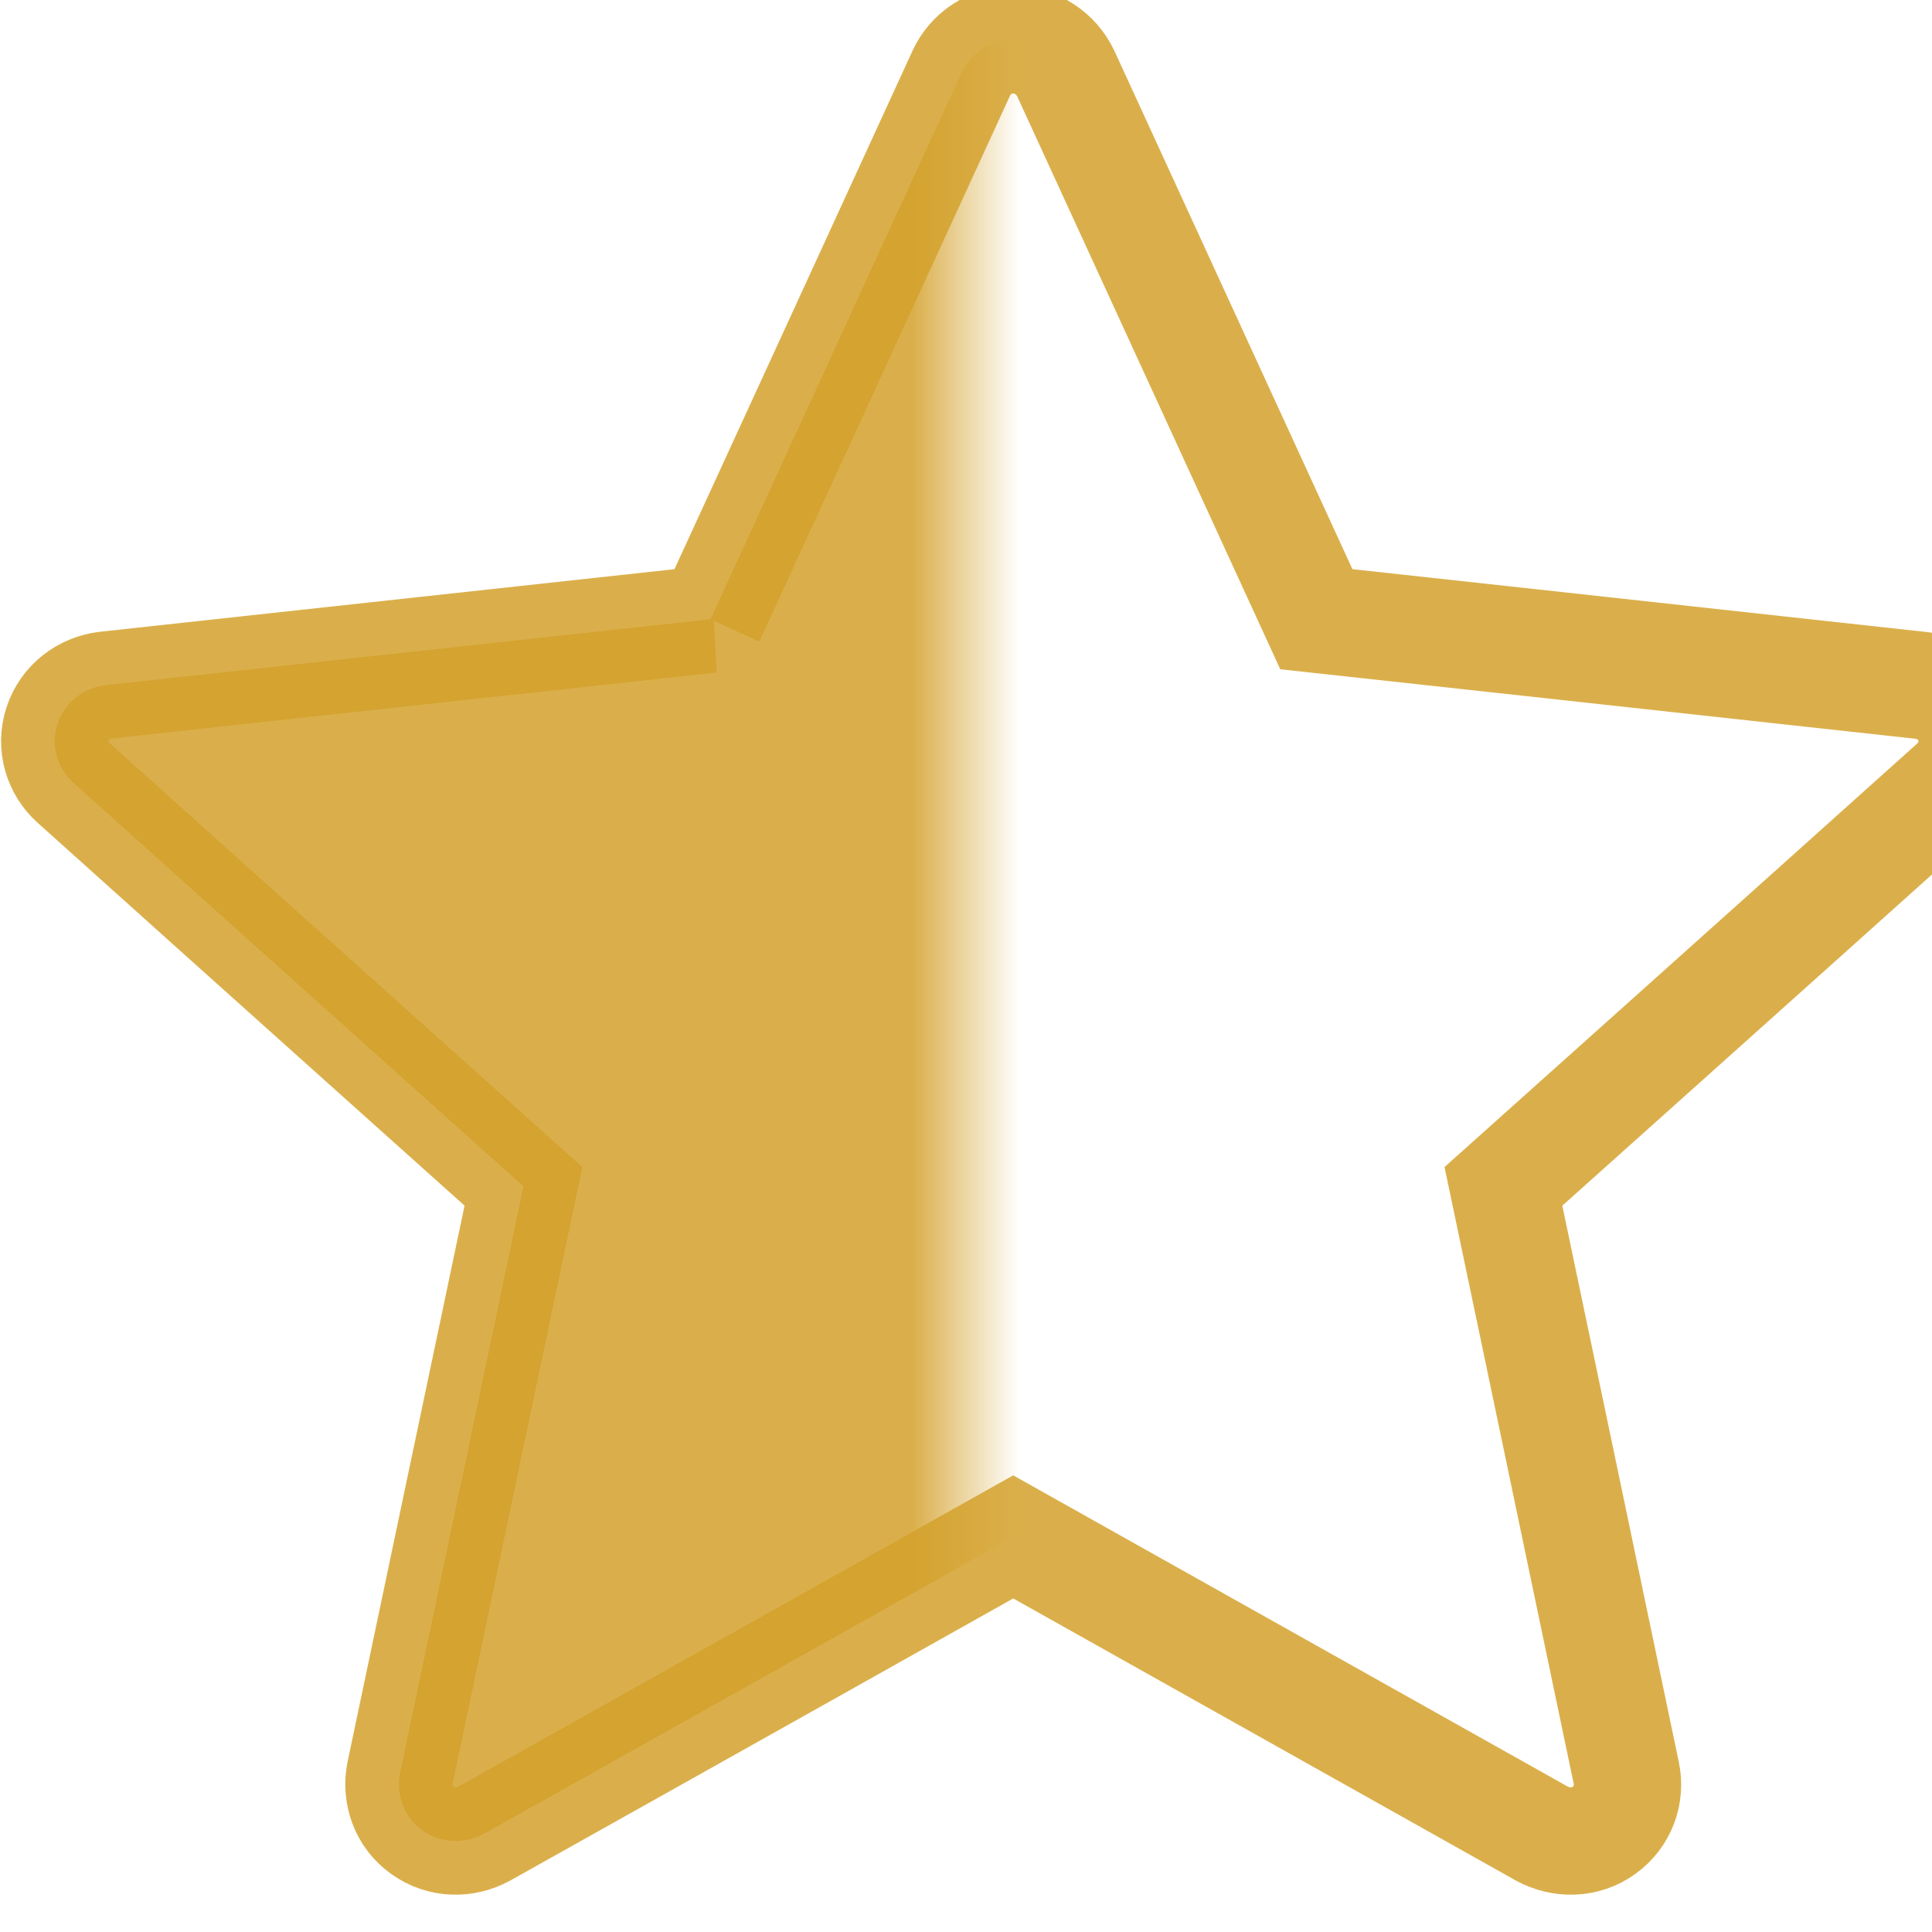
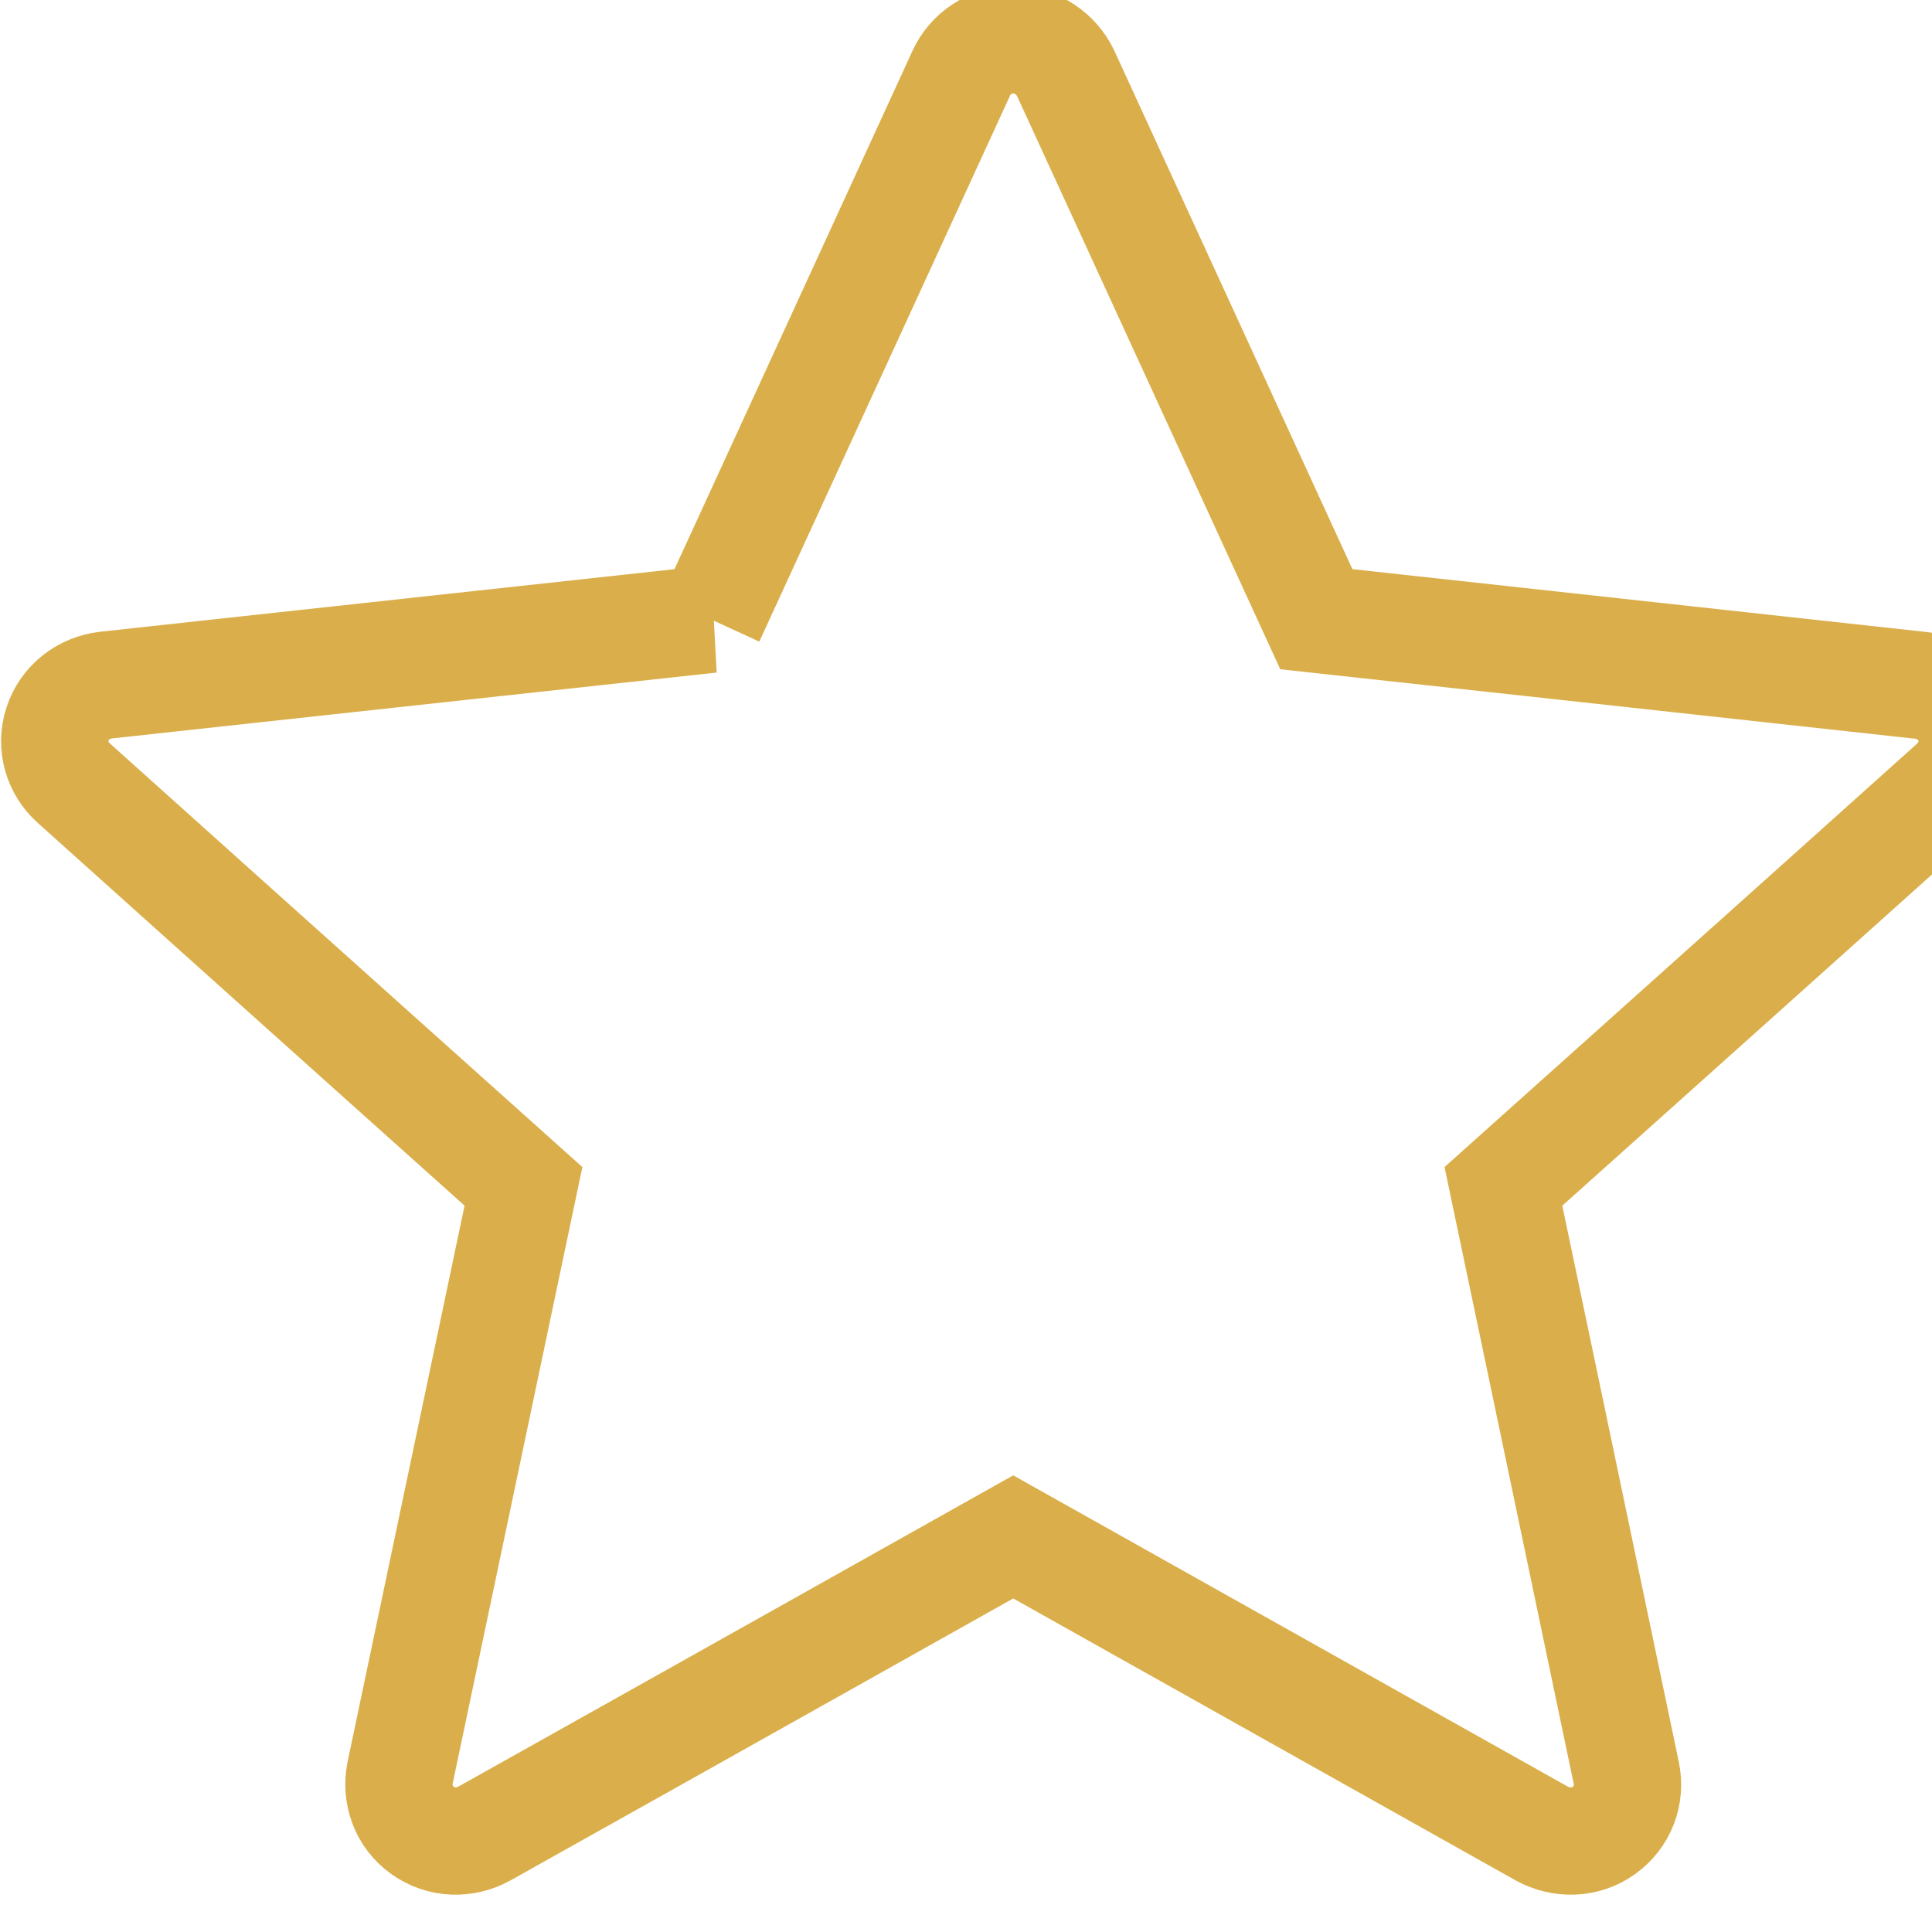
<svg xmlns="http://www.w3.org/2000/svg" width="18" height="18" viewBox="0 0 18 18" fill="none">
  <defs>
    <mask id="half">
      <rect x="0" y="0" width="9" height="18" fill="white" />
    </mask>
  </defs>
-   <path d="M6.623 5.769C6.623 5.769 3.241 6.138 0.986 6.383C0.782 6.407 0.602 6.542 0.536 6.745C0.469 6.948 0.536 7.161 0.685 7.294C2.361 8.8 4.877 11.053 4.877 11.053C4.877 11.053 4.187 14.331 3.727 16.52C3.689 16.719 3.761 16.929 3.936 17.053C4.111 17.179 4.334 17.181 4.512 17.083C6.485 15.979 9.44 14.319 9.44 14.319C9.44 14.319 12.397 15.979 14.365 17.083C14.545 17.181 14.771 17.179 14.944 17.053C15.119 16.927 15.193 16.719 15.152 16.52C14.695 14.331 14.007 11.053 14.007 11.053C14.007 11.053 16.525 8.8 18.2 7.296C18.349 7.158 18.415 6.946 18.349 6.745C18.283 6.544 18.102 6.409 17.901 6.386C15.646 6.138 12.264 5.769 12.264 5.769C12.264 5.769 10.863 2.718 9.928 0.682C9.841 0.5 9.656 0.371 9.44 0.371C9.224 0.371 9.039 0.5 8.956 0.682C8.022 2.718 6.62 5.769 6.62 5.769H6.623Z" fill="#D4A12C" fill-opacity="0.85" mask="url(#half)" />
  <path d="M6.623 5.769C6.623 5.769 3.241 6.138 0.986 6.383C0.782 6.407 0.602 6.542 0.536 6.745C0.469 6.948 0.536 7.161 0.685 7.294C2.361 8.8 4.877 11.053 4.877 11.053C4.877 11.053 4.187 14.331 3.727 16.52C3.689 16.719 3.761 16.929 3.936 17.053C4.111 17.179 4.334 17.181 4.512 17.083C6.485 15.979 9.44 14.319 9.44 14.319C9.44 14.319 12.397 15.979 14.365 17.083C14.545 17.181 14.771 17.179 14.944 17.053C15.119 16.927 15.193 16.719 15.152 16.52C14.695 14.331 14.007 11.053 14.007 11.053C14.007 11.053 16.525 8.8 18.2 7.296C18.349 7.158 18.415 6.946 18.349 6.745C18.283 6.544 18.102 6.409 17.901 6.386C15.646 6.138 12.264 5.769 12.264 5.769C12.264 5.769 10.863 2.718 9.928 0.682C9.841 0.5 9.656 0.371 9.44 0.371C9.224 0.371 9.039 0.5 8.956 0.682C8.022 2.718 6.62 5.769 6.62 5.769H6.623Z" fill="none" stroke="#D4A12C" stroke-opacity="0.85" stroke-width="1" />
</svg>